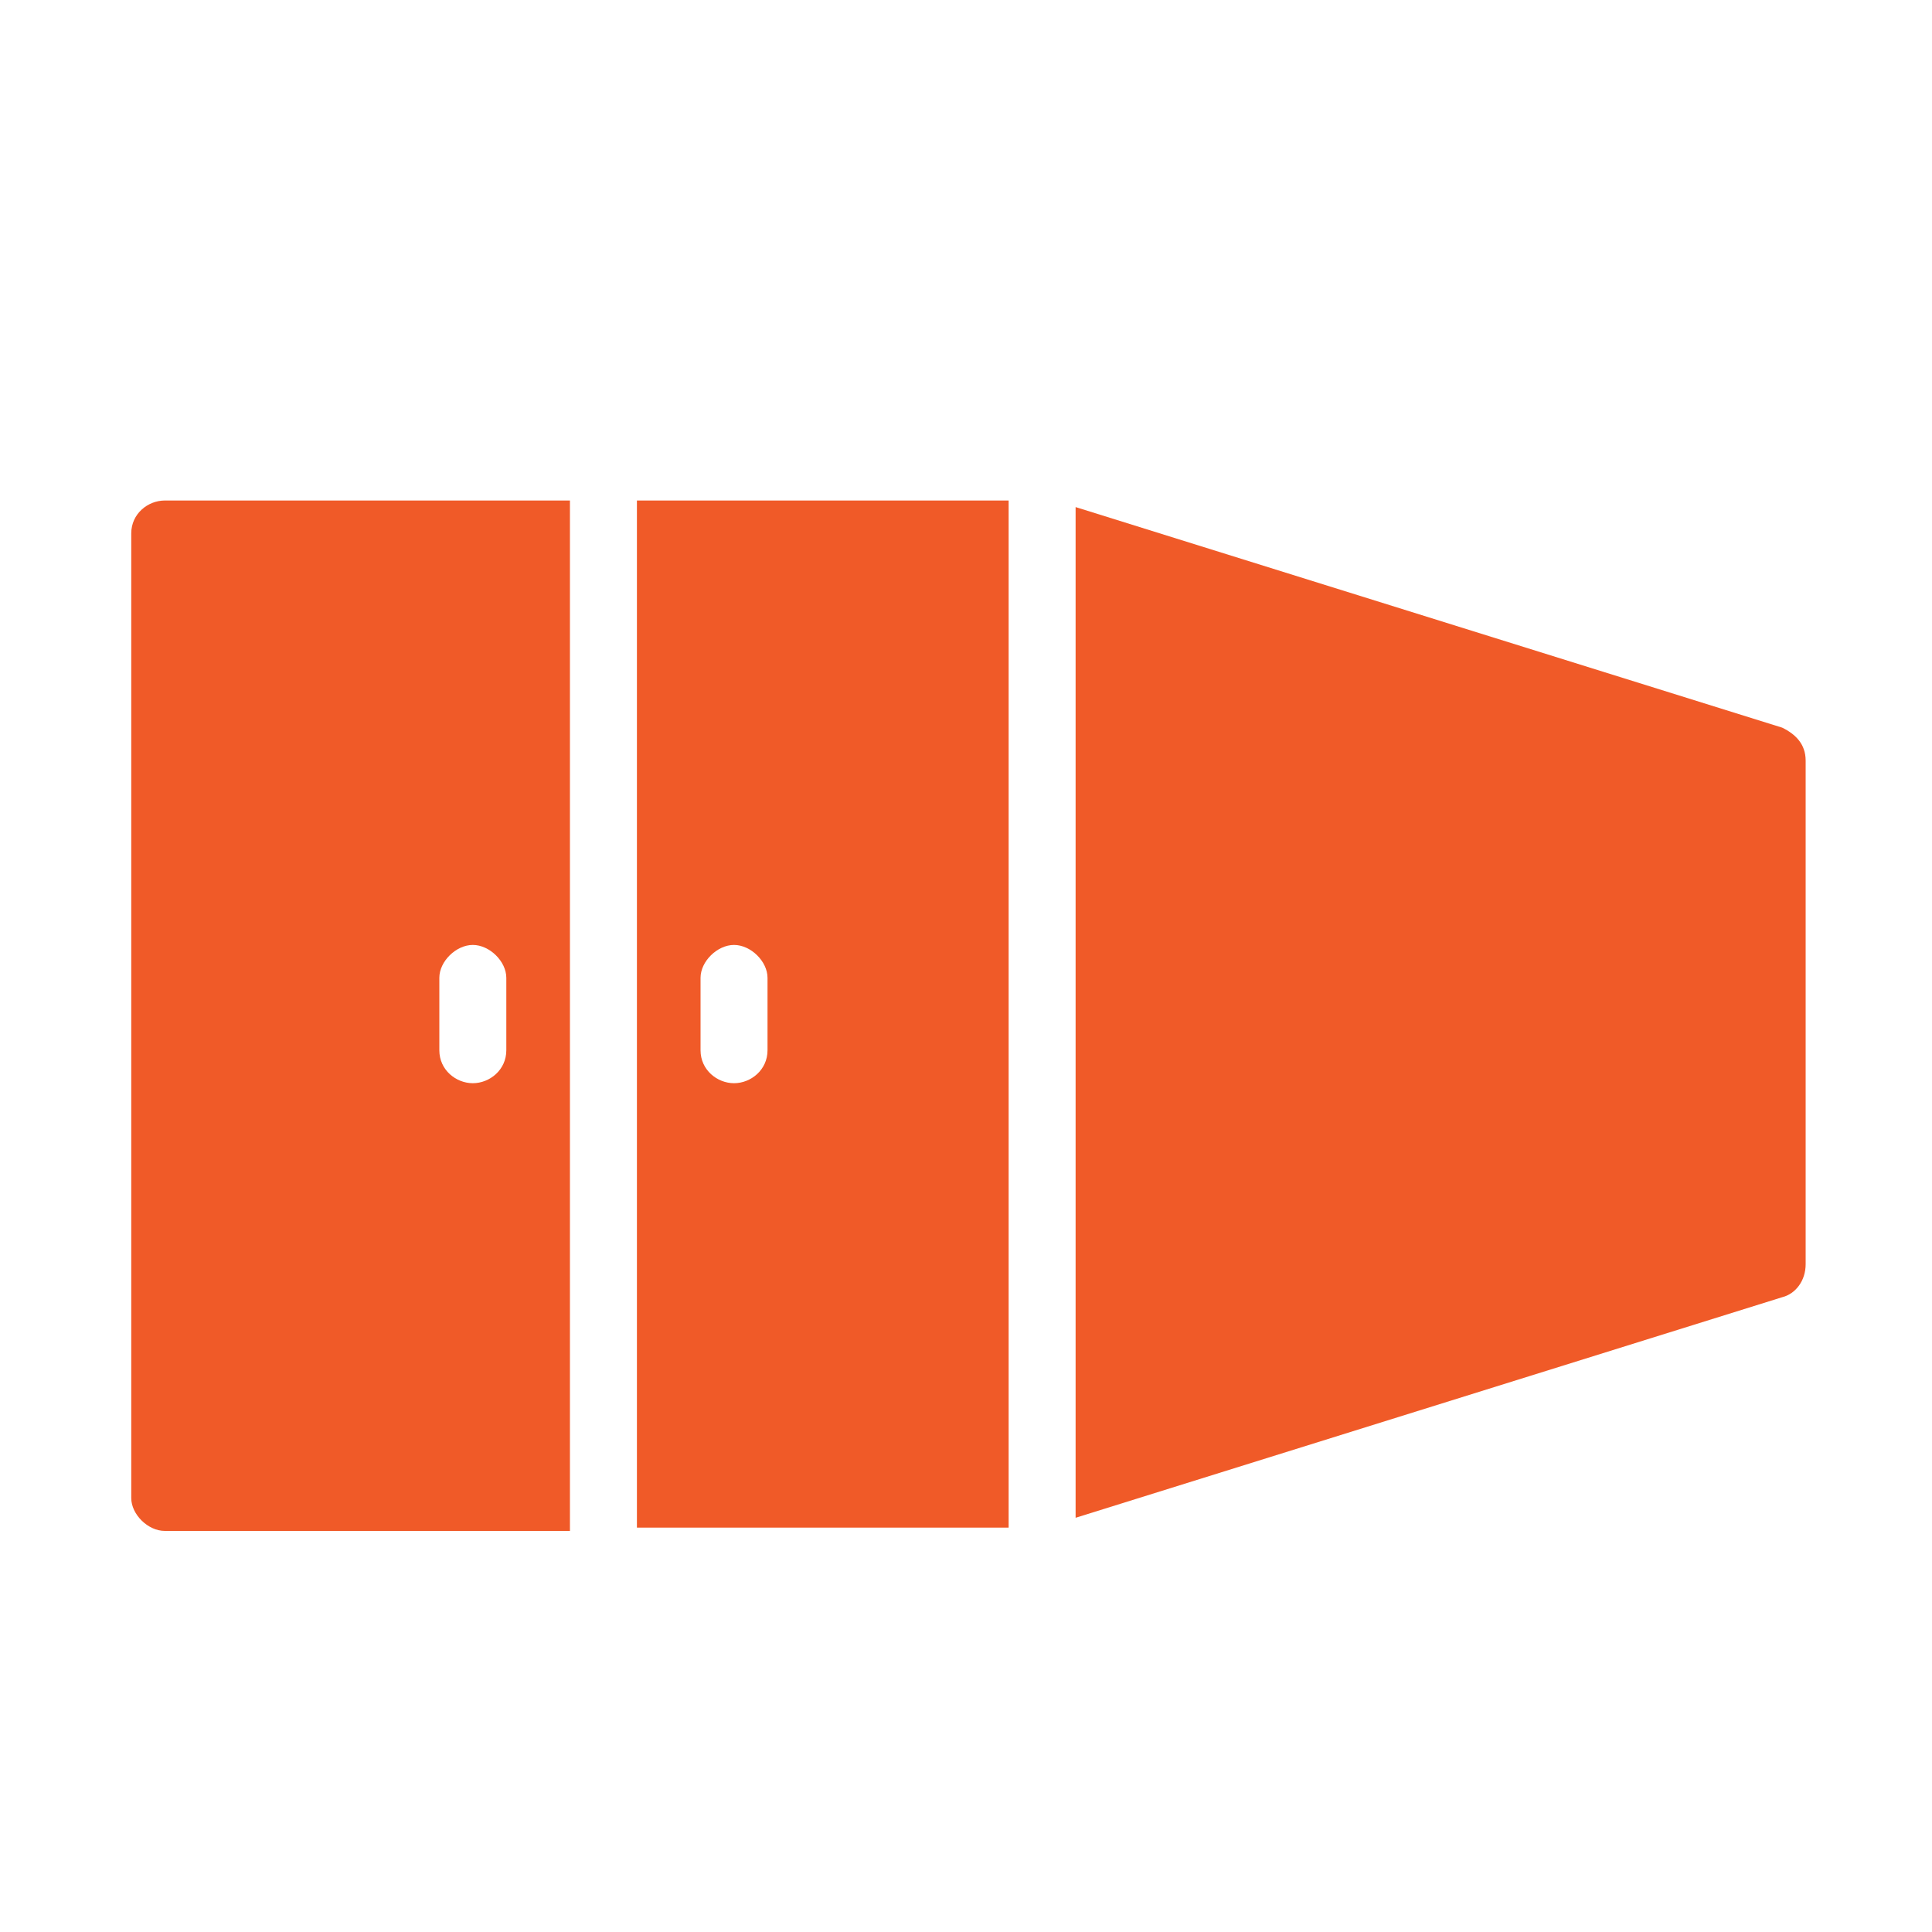
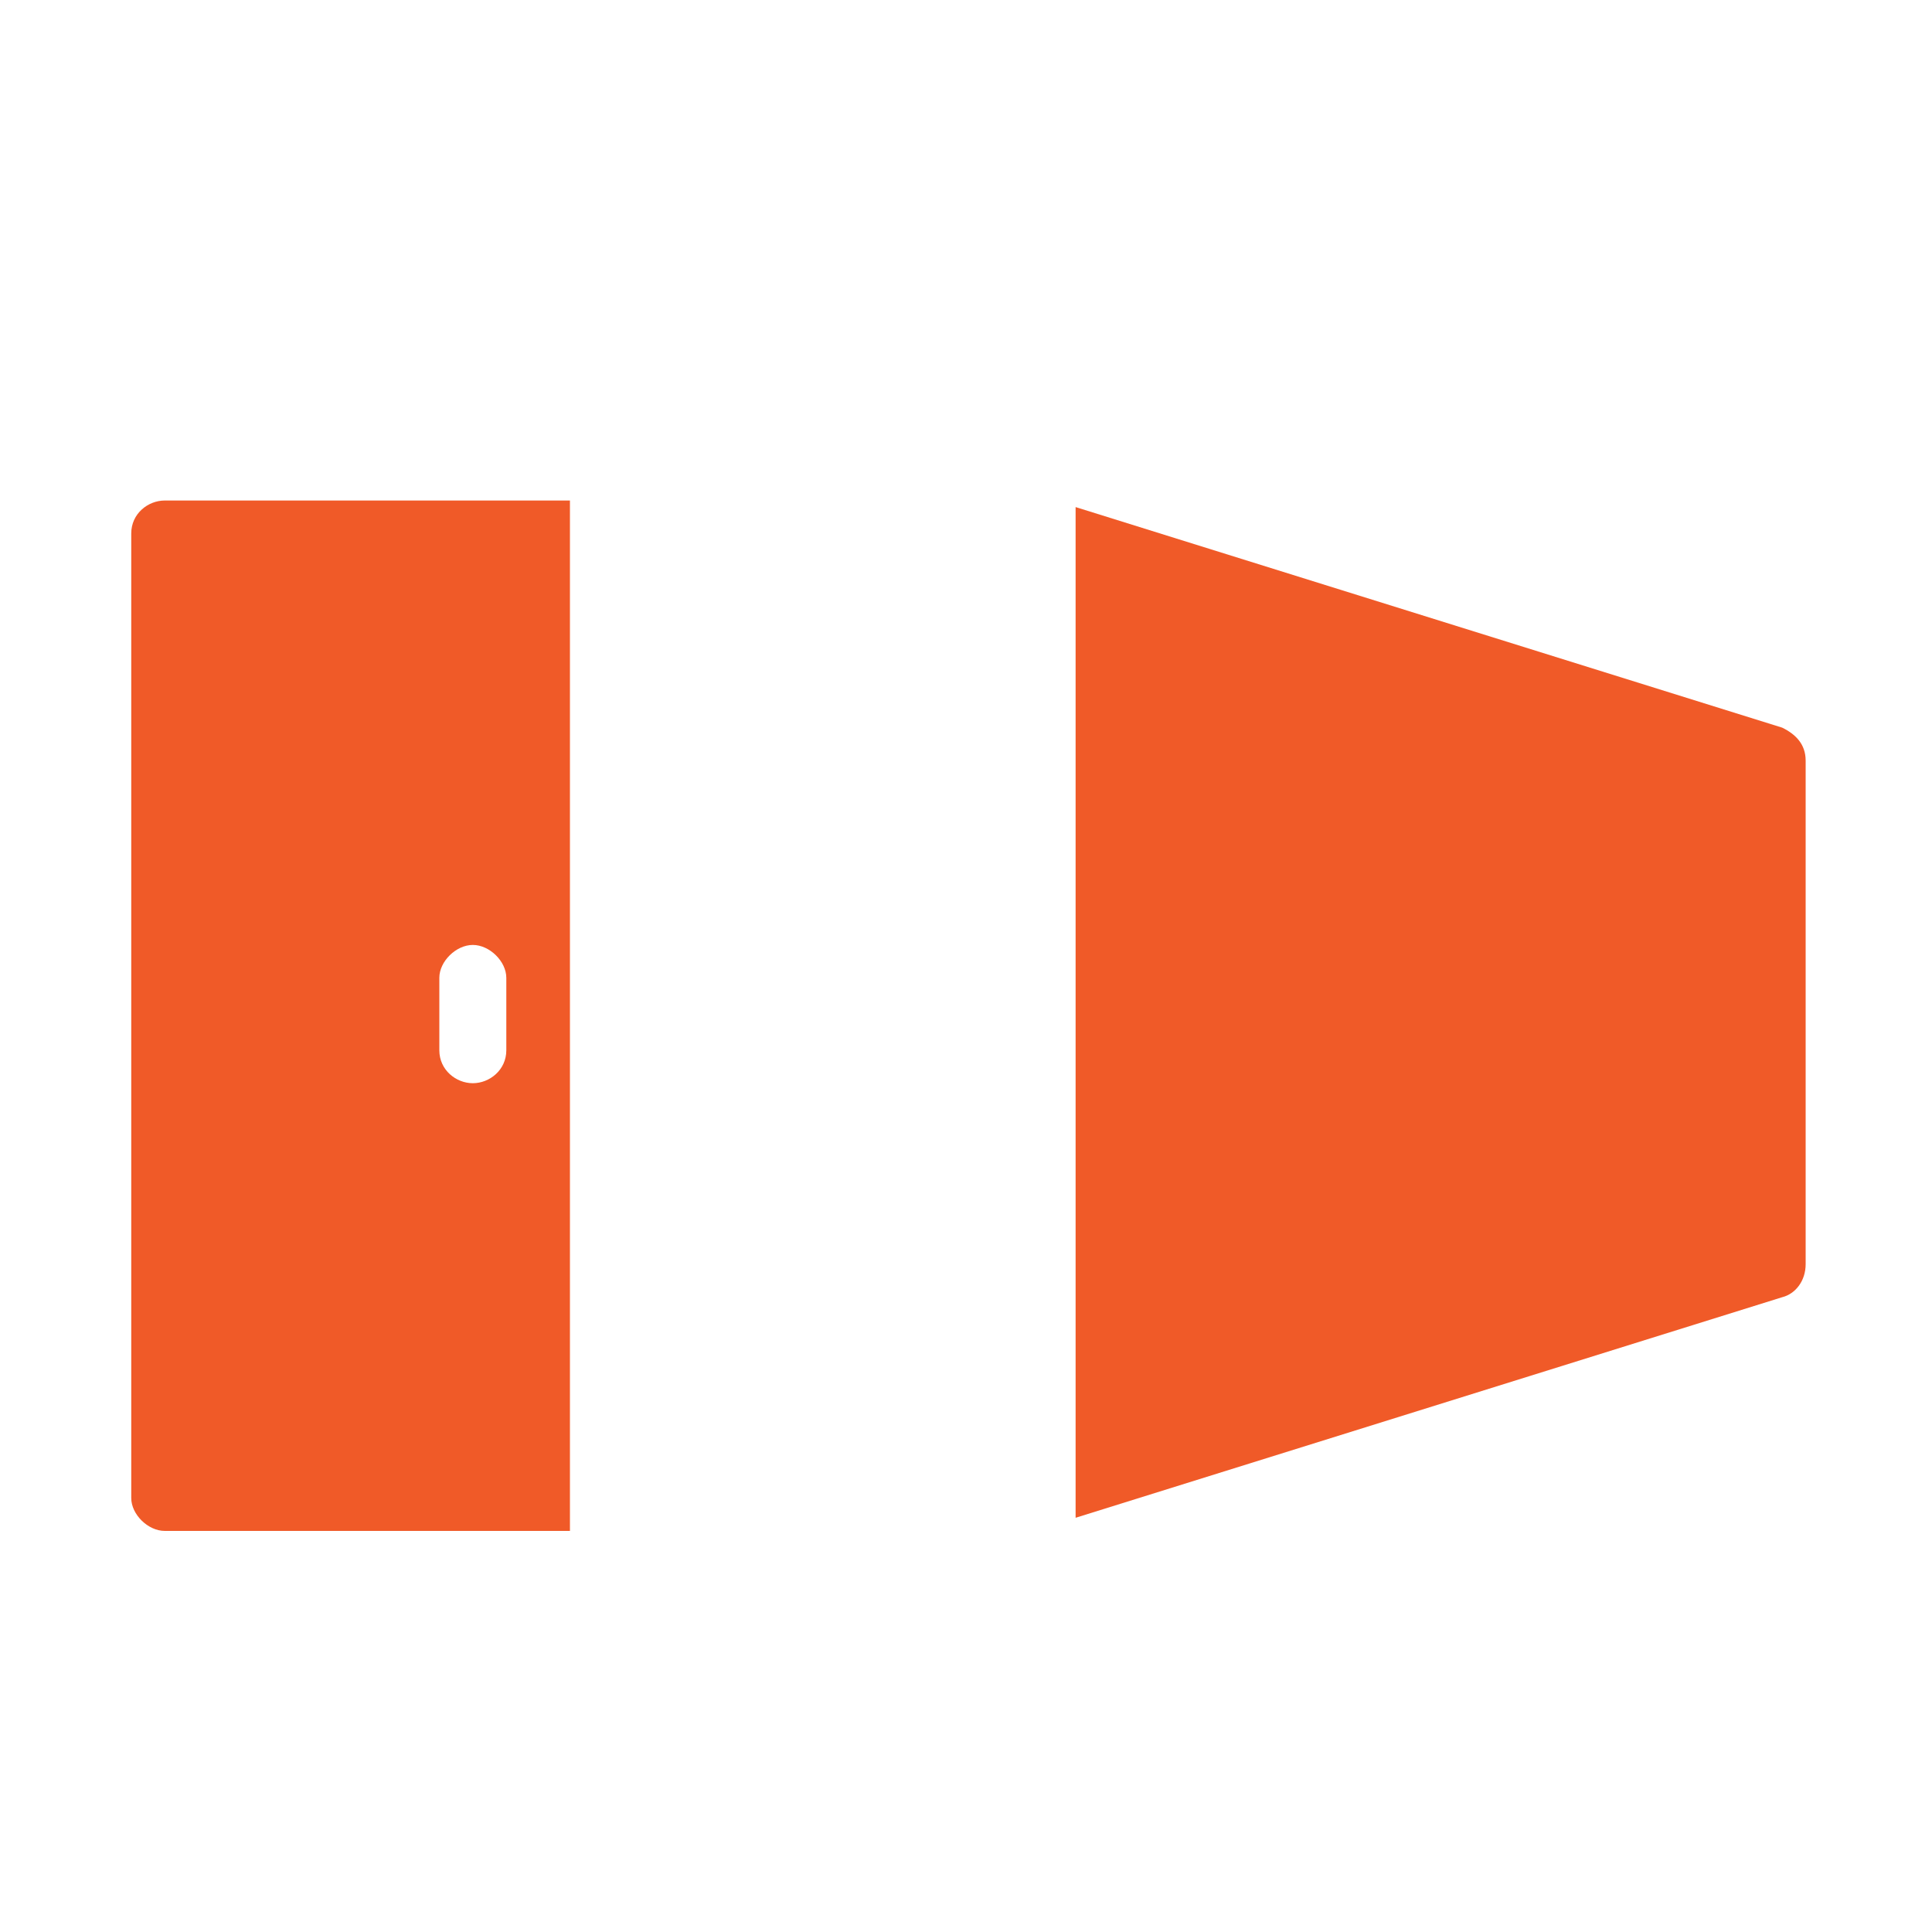
<svg xmlns="http://www.w3.org/2000/svg" width="30" height="30" viewBox="0 0 30 30" fill="none">
  <path d="M27.674 11.299L16.702 7.874V23.568L27.674 20.143C27.882 20.091 28.038 19.887 28.038 19.631V11.81C28.038 11.555 27.882 11.401 27.674 11.299Z" fill="#F05A28" />
  <path d="M2.038 8.283V23.261C2.038 23.516 2.298 23.772 2.558 23.772H8.85V7.772H2.558C2.298 7.772 2.038 7.976 2.038 8.283ZM6.822 15.184C6.822 14.928 7.082 14.673 7.342 14.673C7.602 14.673 7.862 14.928 7.862 15.184V16.309C7.862 16.615 7.602 16.82 7.342 16.82C7.082 16.82 6.822 16.615 6.822 16.309V15.184Z" fill="#F05A28" />
-   <path d="M9.89 23.721H15.662V7.772H9.89V23.721ZM10.878 15.184C10.878 14.928 11.138 14.673 11.398 14.673C11.658 14.673 11.918 14.928 11.918 15.184V16.309C11.918 16.615 11.658 16.82 11.398 16.82C11.138 16.82 10.878 16.615 10.878 16.309V15.184Z" fill="#F05A28" />
</svg>